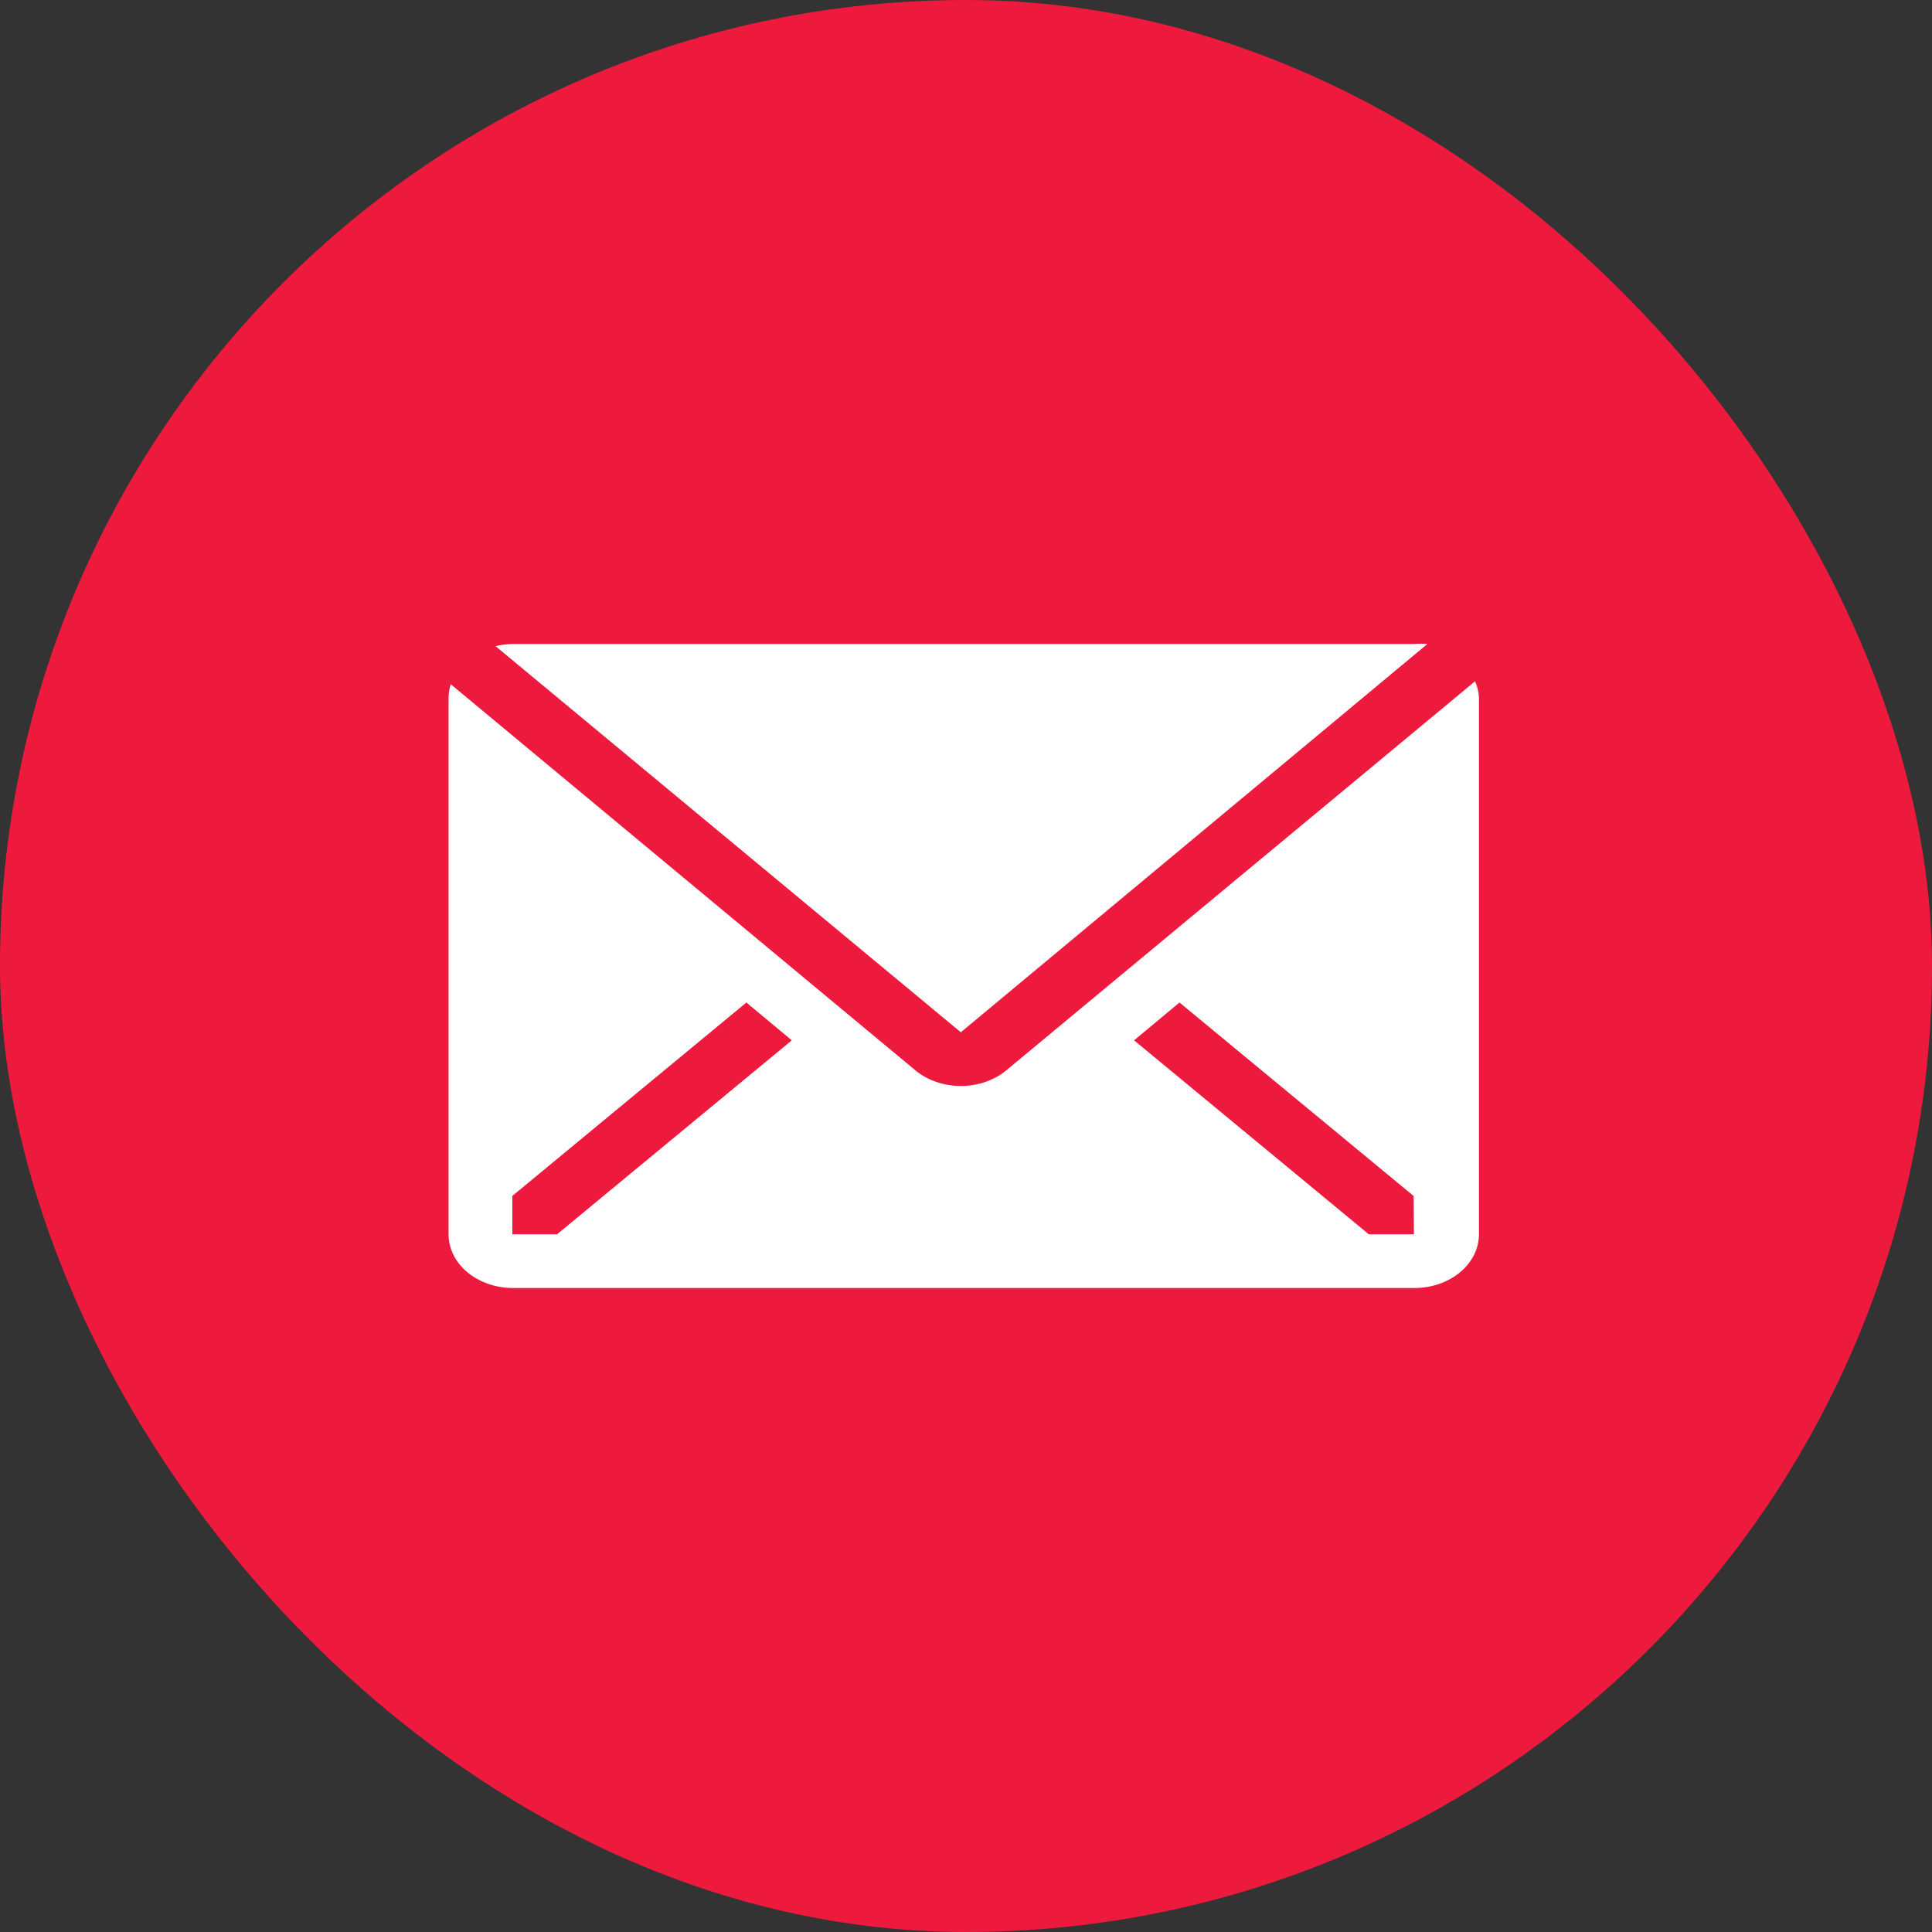
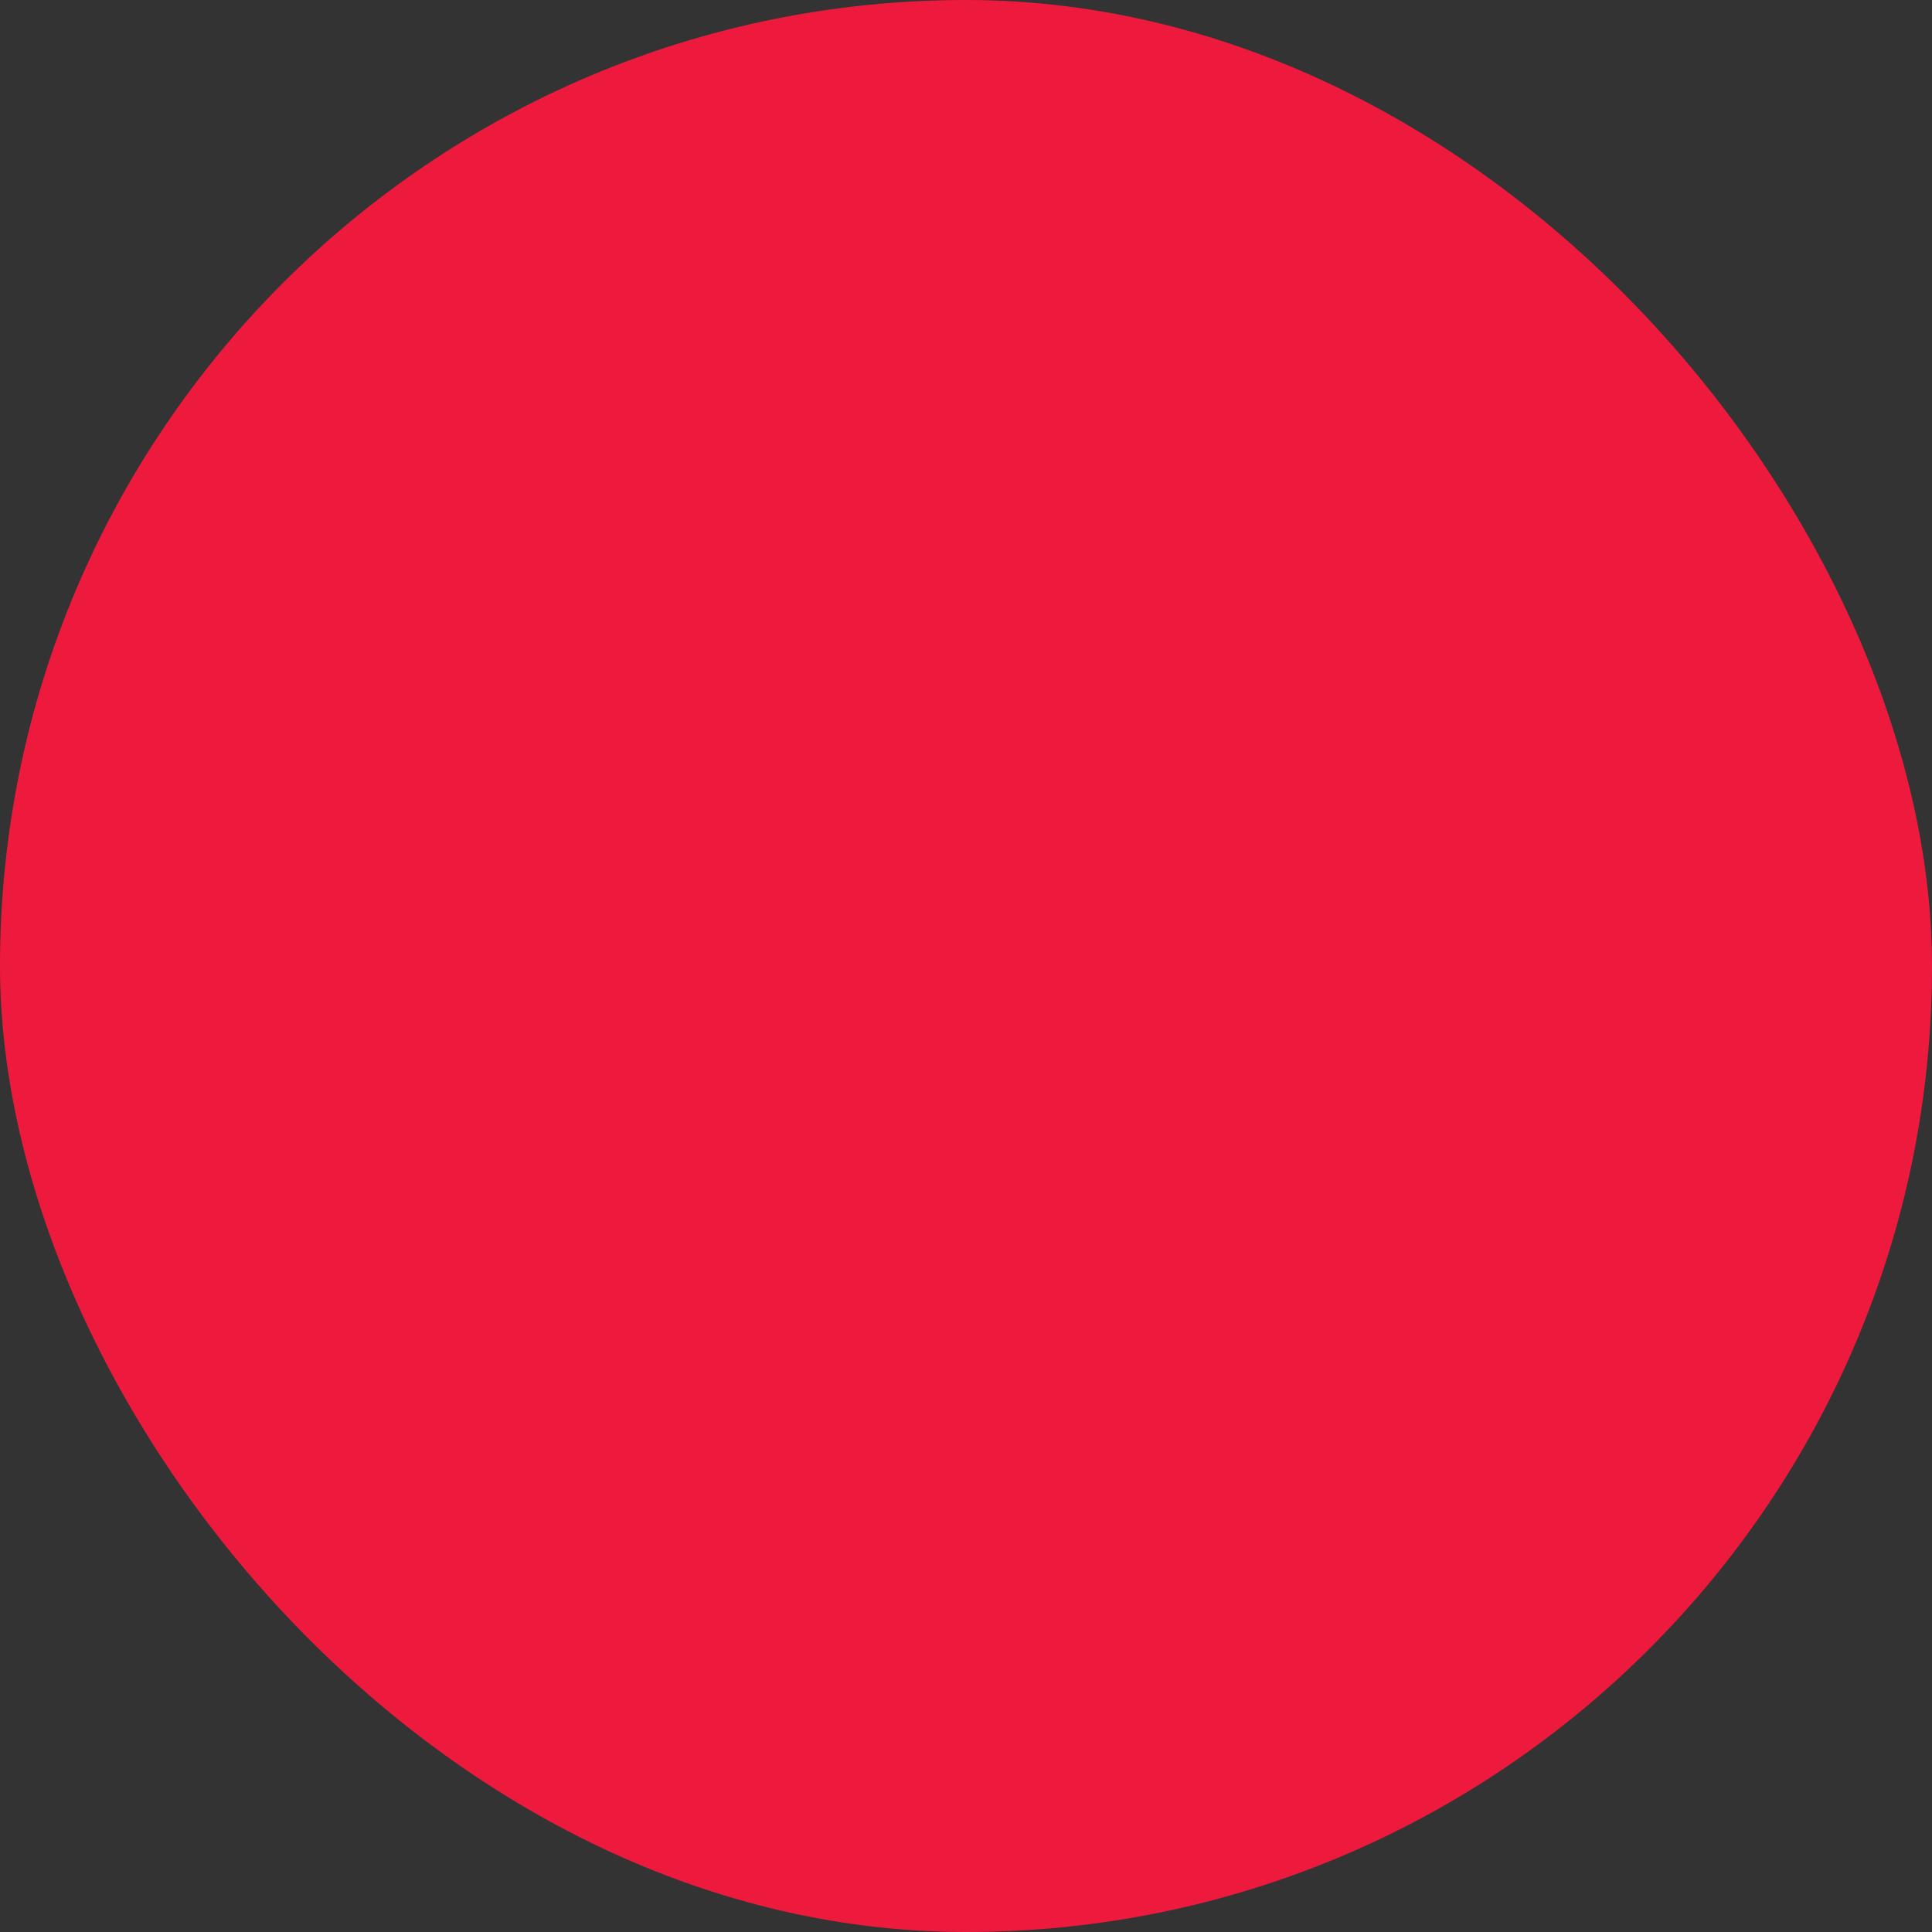
<svg xmlns="http://www.w3.org/2000/svg" width="40" height="40" viewBox="0 0 40 40" fill="none">
  <rect x="0" y="0" width="40" height="40" fill="#333333" stroke="none" />
  <rect x="0.5" y="0.5" width="39" height="39" rx="19.5" fill="#ED1A3D" />
  <rect x="0.5" y="0.5" width="39" height="39" rx="19.5" stroke="#ED1A3D" />
  <g clip-path="url(#clip0_273_378)">
-     <path d="M29.553 13.333C29.462 13.325 29.371 13.325 29.28 13.333H10.613C10.493 13.335 10.375 13.35 10.26 13.378L19.893 21.372L29.553 13.333Z" fill="white" />
-     <path d="M30.54 14.105L20.833 22.161C20.584 22.368 20.245 22.484 19.893 22.484C19.541 22.484 19.203 22.368 18.953 22.161L9.333 14.167C9.304 14.257 9.288 14.351 9.287 14.444V25.555C9.287 25.85 9.427 26.133 9.677 26.341C9.927 26.549 10.266 26.667 10.62 26.667H29.287C29.64 26.667 29.979 26.549 30.229 26.341C30.48 26.133 30.62 25.85 30.62 25.555V14.444C30.615 14.329 30.588 14.214 30.54 14.105ZM11.533 25.555H10.607V24.761L15.453 20.756L16.393 21.539L11.533 25.555ZM29.273 25.555H28.34L23.48 21.539L24.42 20.756L29.267 24.761L29.273 25.555Z" fill="white" />
-   </g>
+     </g>
  <defs>
    <clipPath id="clip0_273_378">
      <rect width="24" height="20" fill="white" transform="translate(8 10)" />
    </clipPath>
  </defs>
</svg>